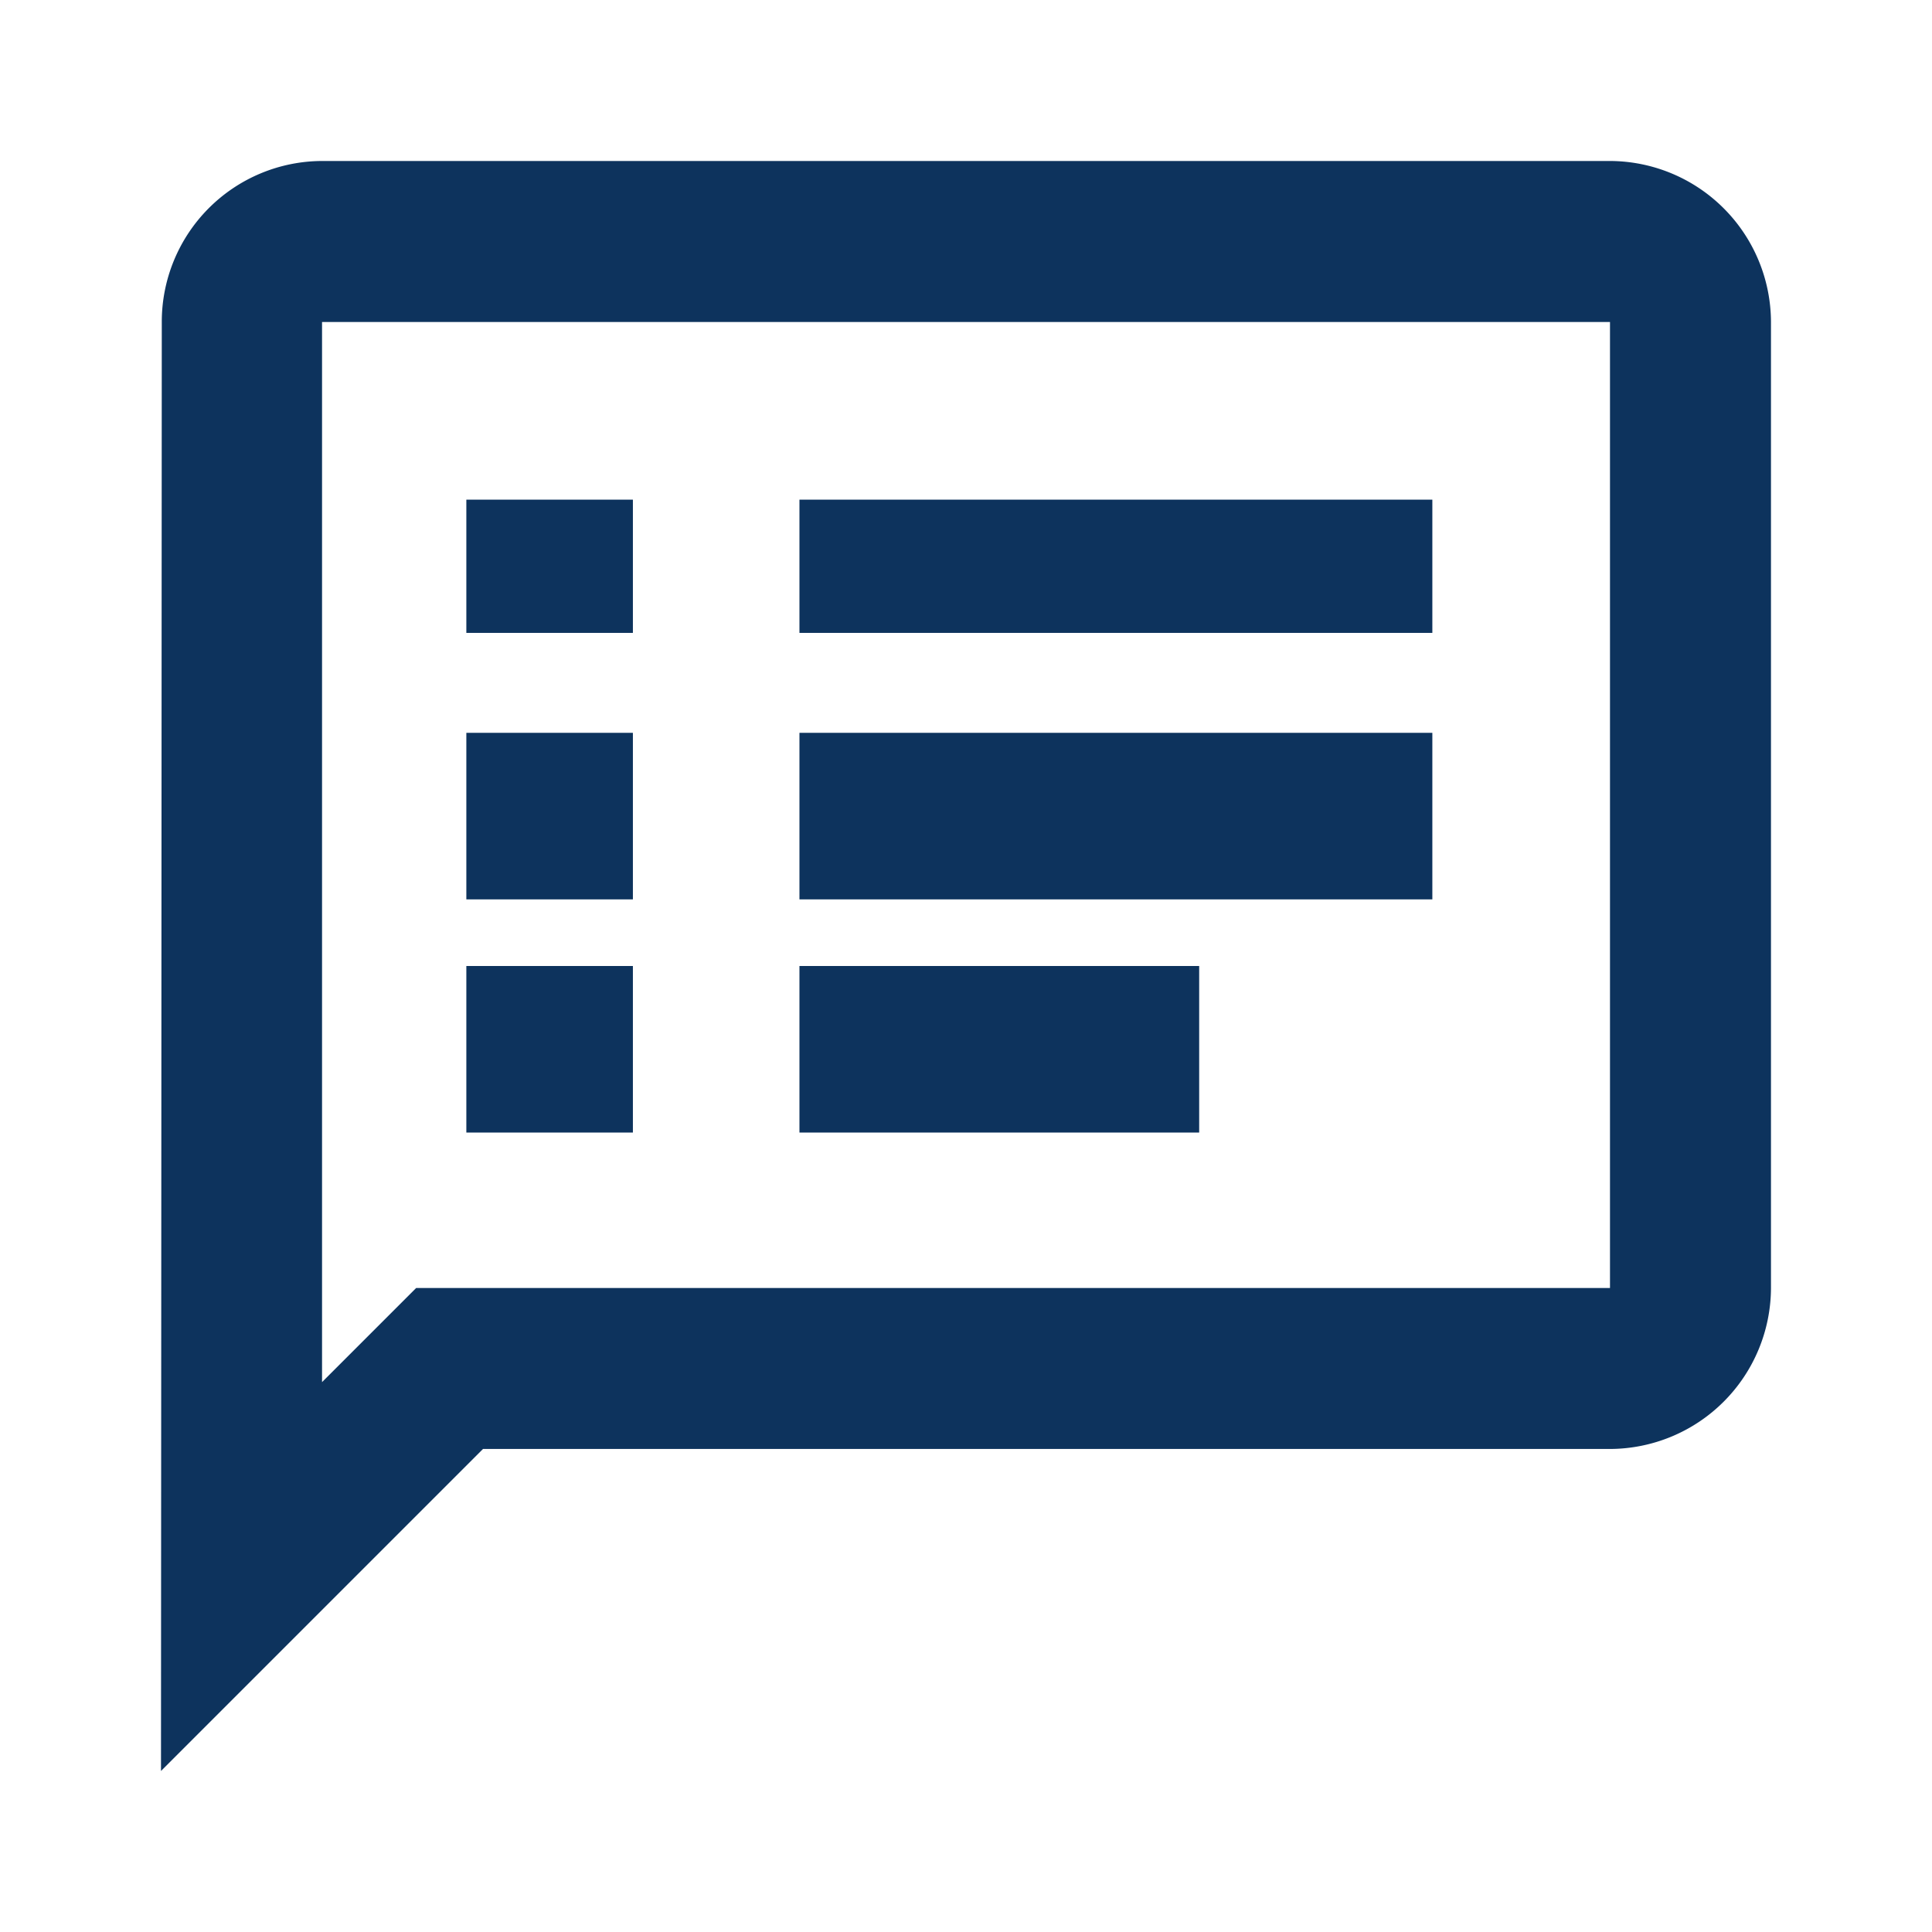
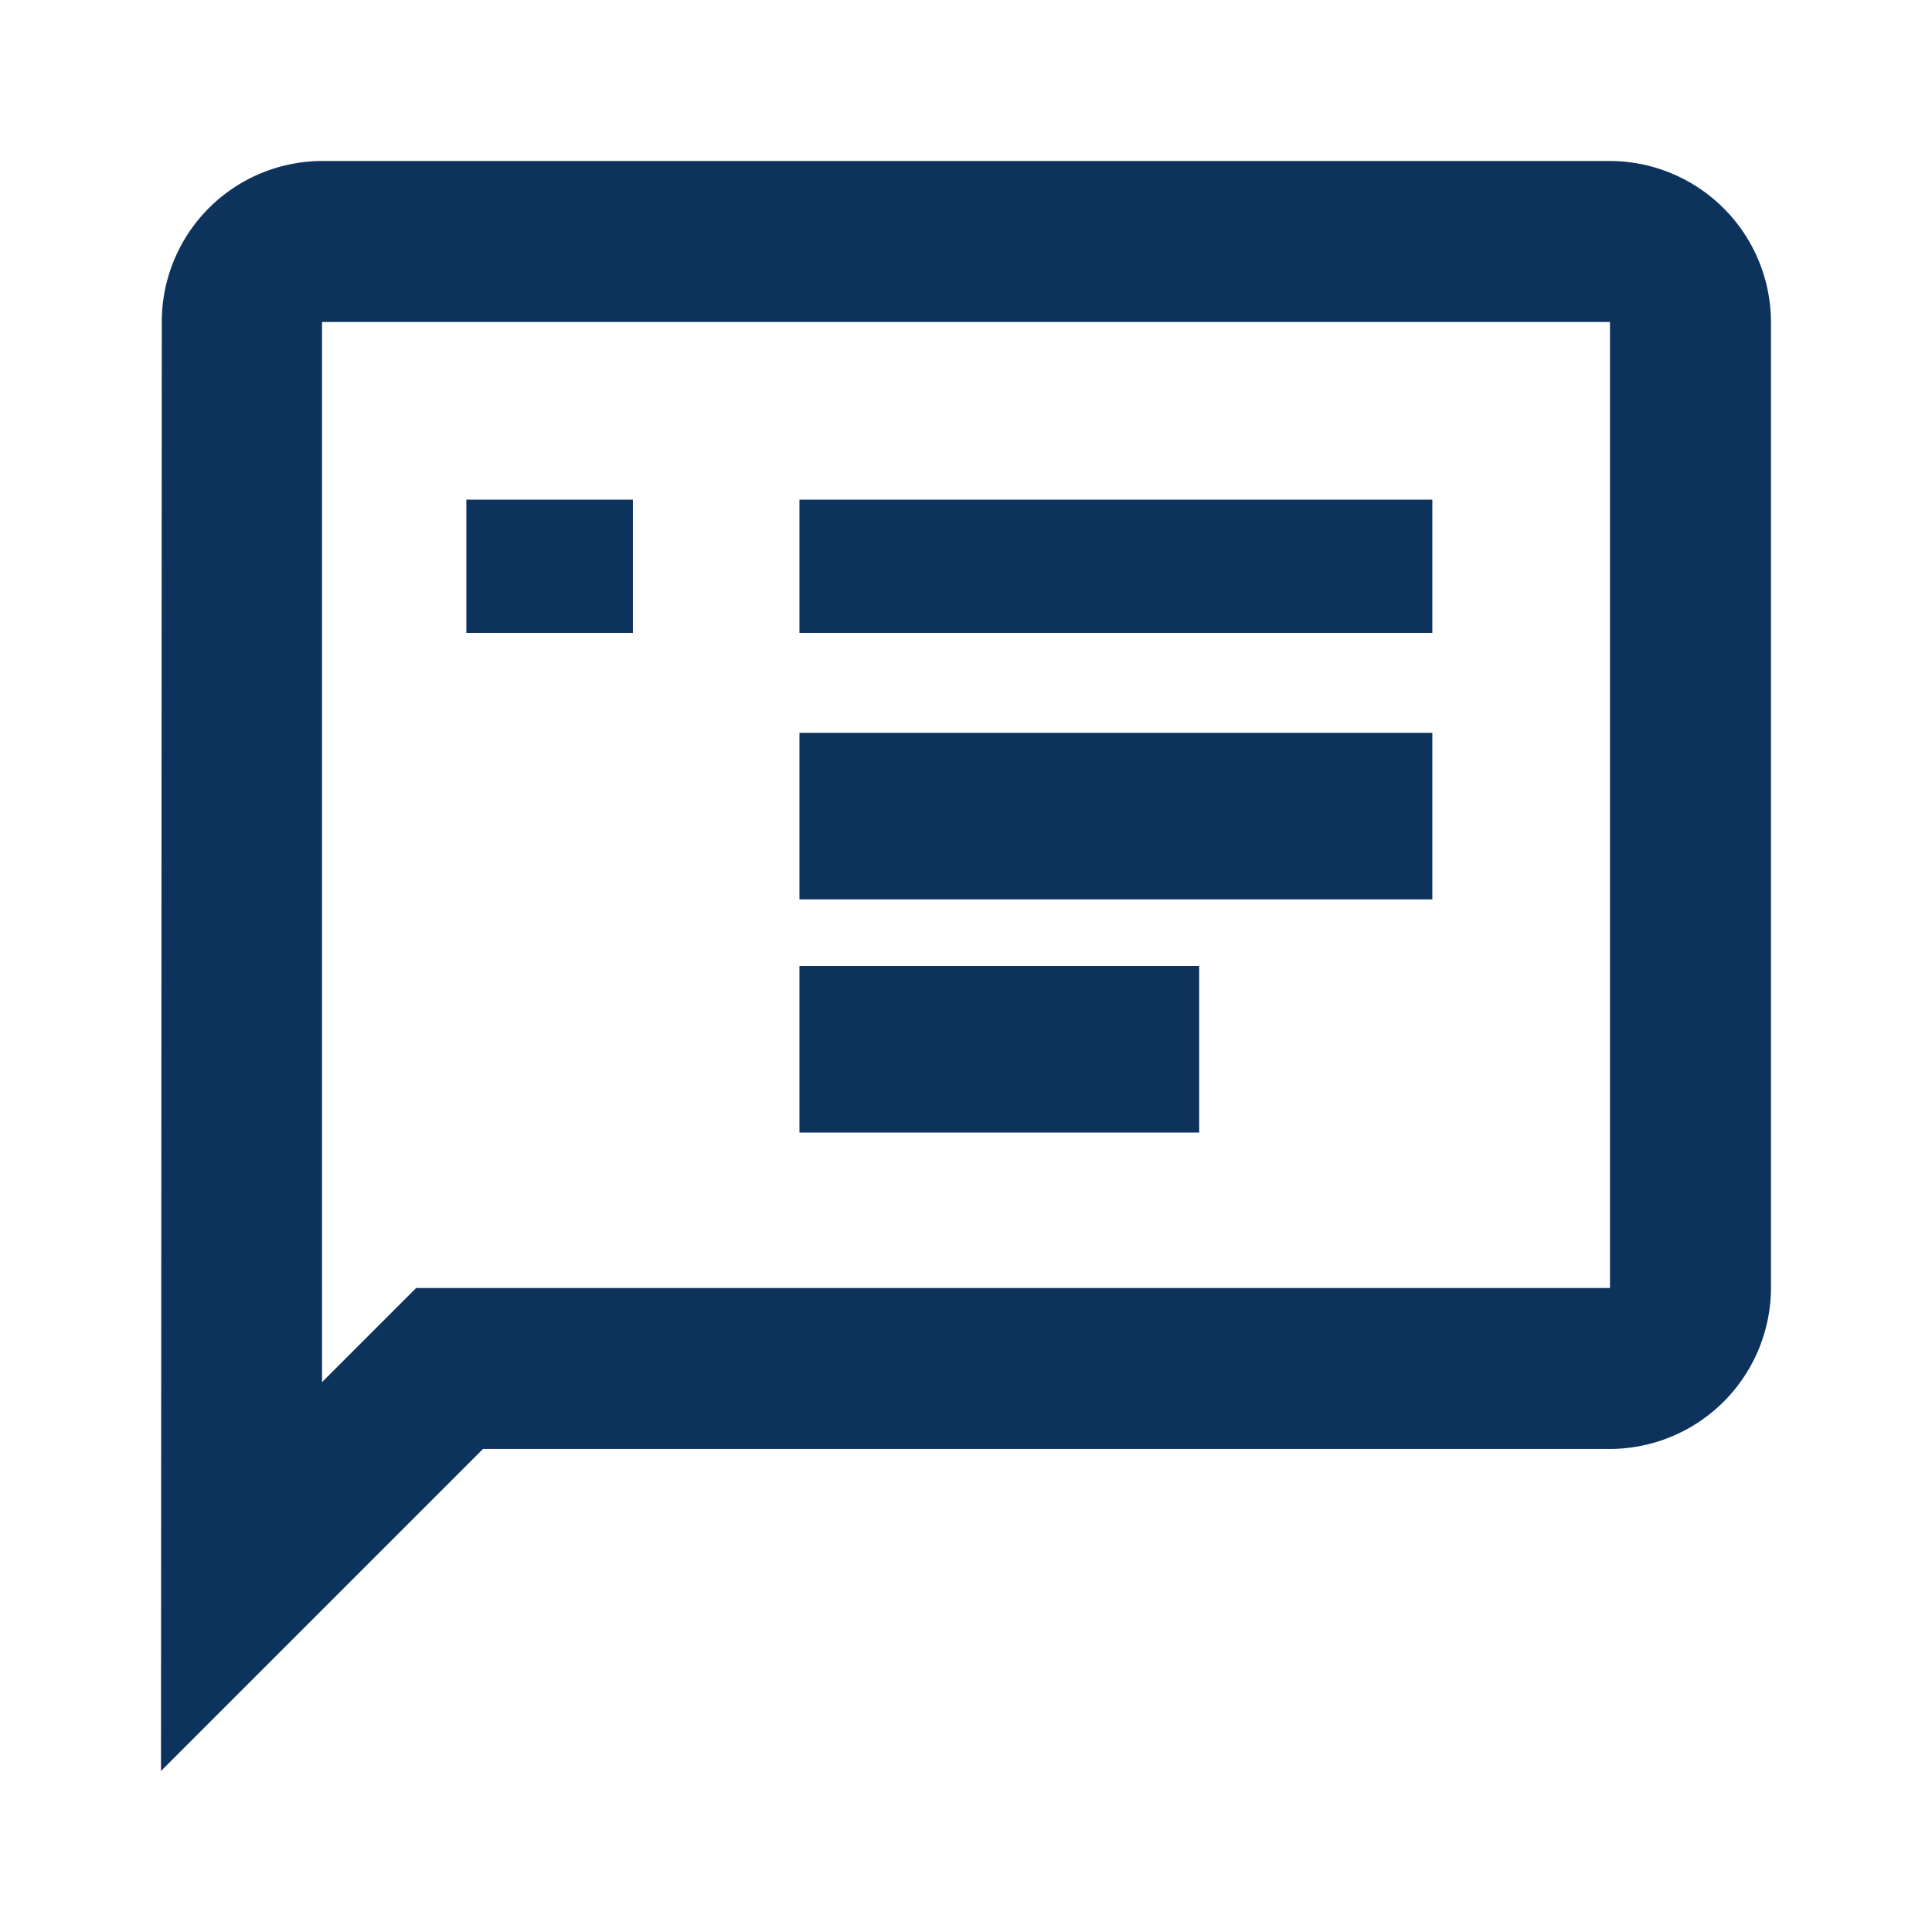
<svg xmlns="http://www.w3.org/2000/svg" id="outline-speaker_notes-24px" width="58" height="58" viewBox="0 0 58 58">
  <g id="Bounding_Boxes">
    <path id="Path_2482" data-name="Path 2482" d="M0,0H58V58H0Z" fill="none" />
  </g>
  <g id="Outline" transform="translate(4.833 4.833)">
    <g id="Group_104" data-name="Group 104">
      <path id="Path_2483" data-name="Path 2483" d="M45.5,2H6.833A4.827,4.827,0,0,0,2.024,6.833L2,50.333l9.667-9.667H45.5a4.848,4.848,0,0,0,4.833-4.833v-29A4.848,4.848,0,0,0,45.5,2Zm0,33.833H9.661L8.235,37.259l-1.4,1.4V6.833H45.5Z" transform="translate(-2 -2)" fill="#0d335d" />
-       <rect id="Rectangle_57" data-name="Rectangle 57" width="5" height="5" transform="translate(9.167 24.167)" fill="#0d335d" />
-       <rect id="Rectangle_58" data-name="Rectangle 58" width="5" height="5" transform="translate(9.167 17.167)" fill="#0d335d" />
      <rect id="Rectangle_59" data-name="Rectangle 59" width="5" height="4" transform="translate(9.167 10.167)" fill="#0d335d" />
      <rect id="Rectangle_60" data-name="Rectangle 60" width="12" height="5" transform="translate(19.167 24.167)" fill="#0d335d" />
      <rect id="Rectangle_61" data-name="Rectangle 61" width="19" height="5" transform="translate(19.167 17.167)" fill="#0d335d" />
      <rect id="Rectangle_62" data-name="Rectangle 62" width="19" height="4" transform="translate(19.167 10.167)" fill="#0d335d" />
    </g>
  </g>
</svg>